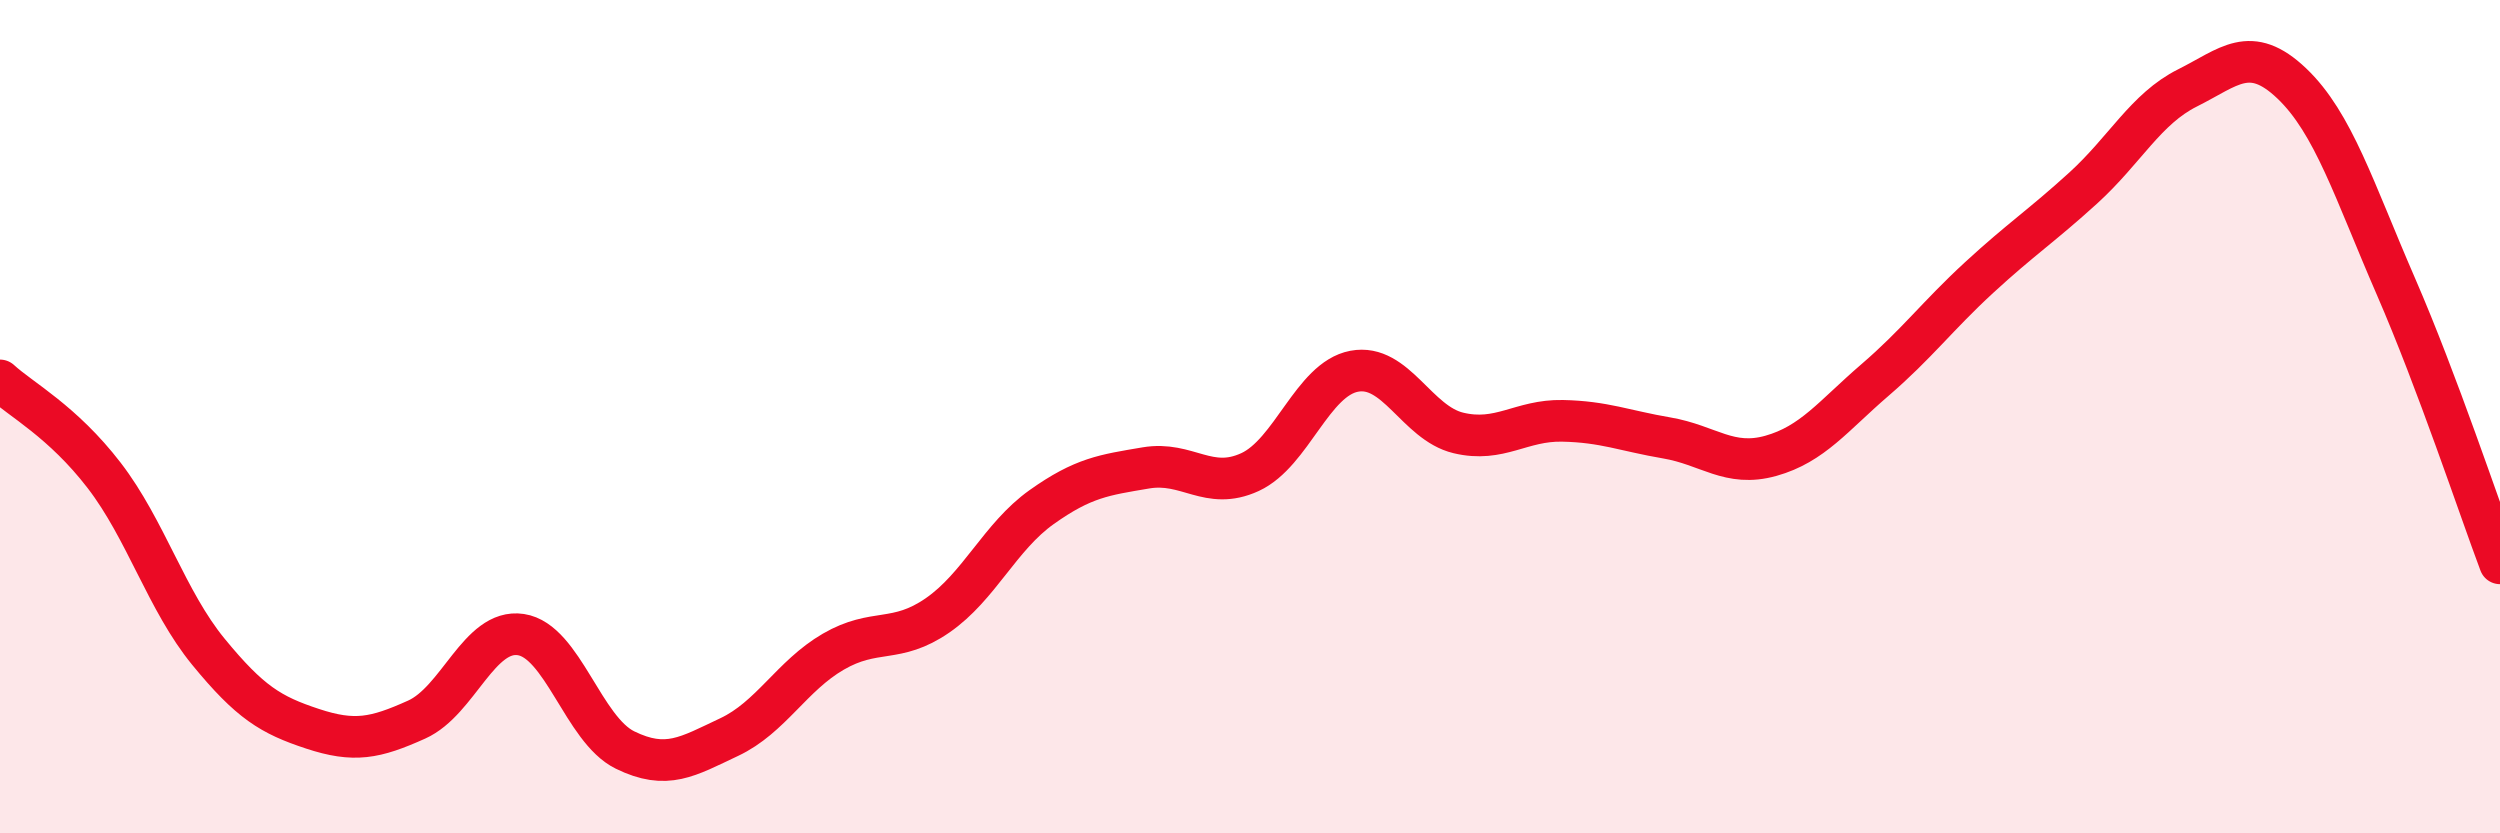
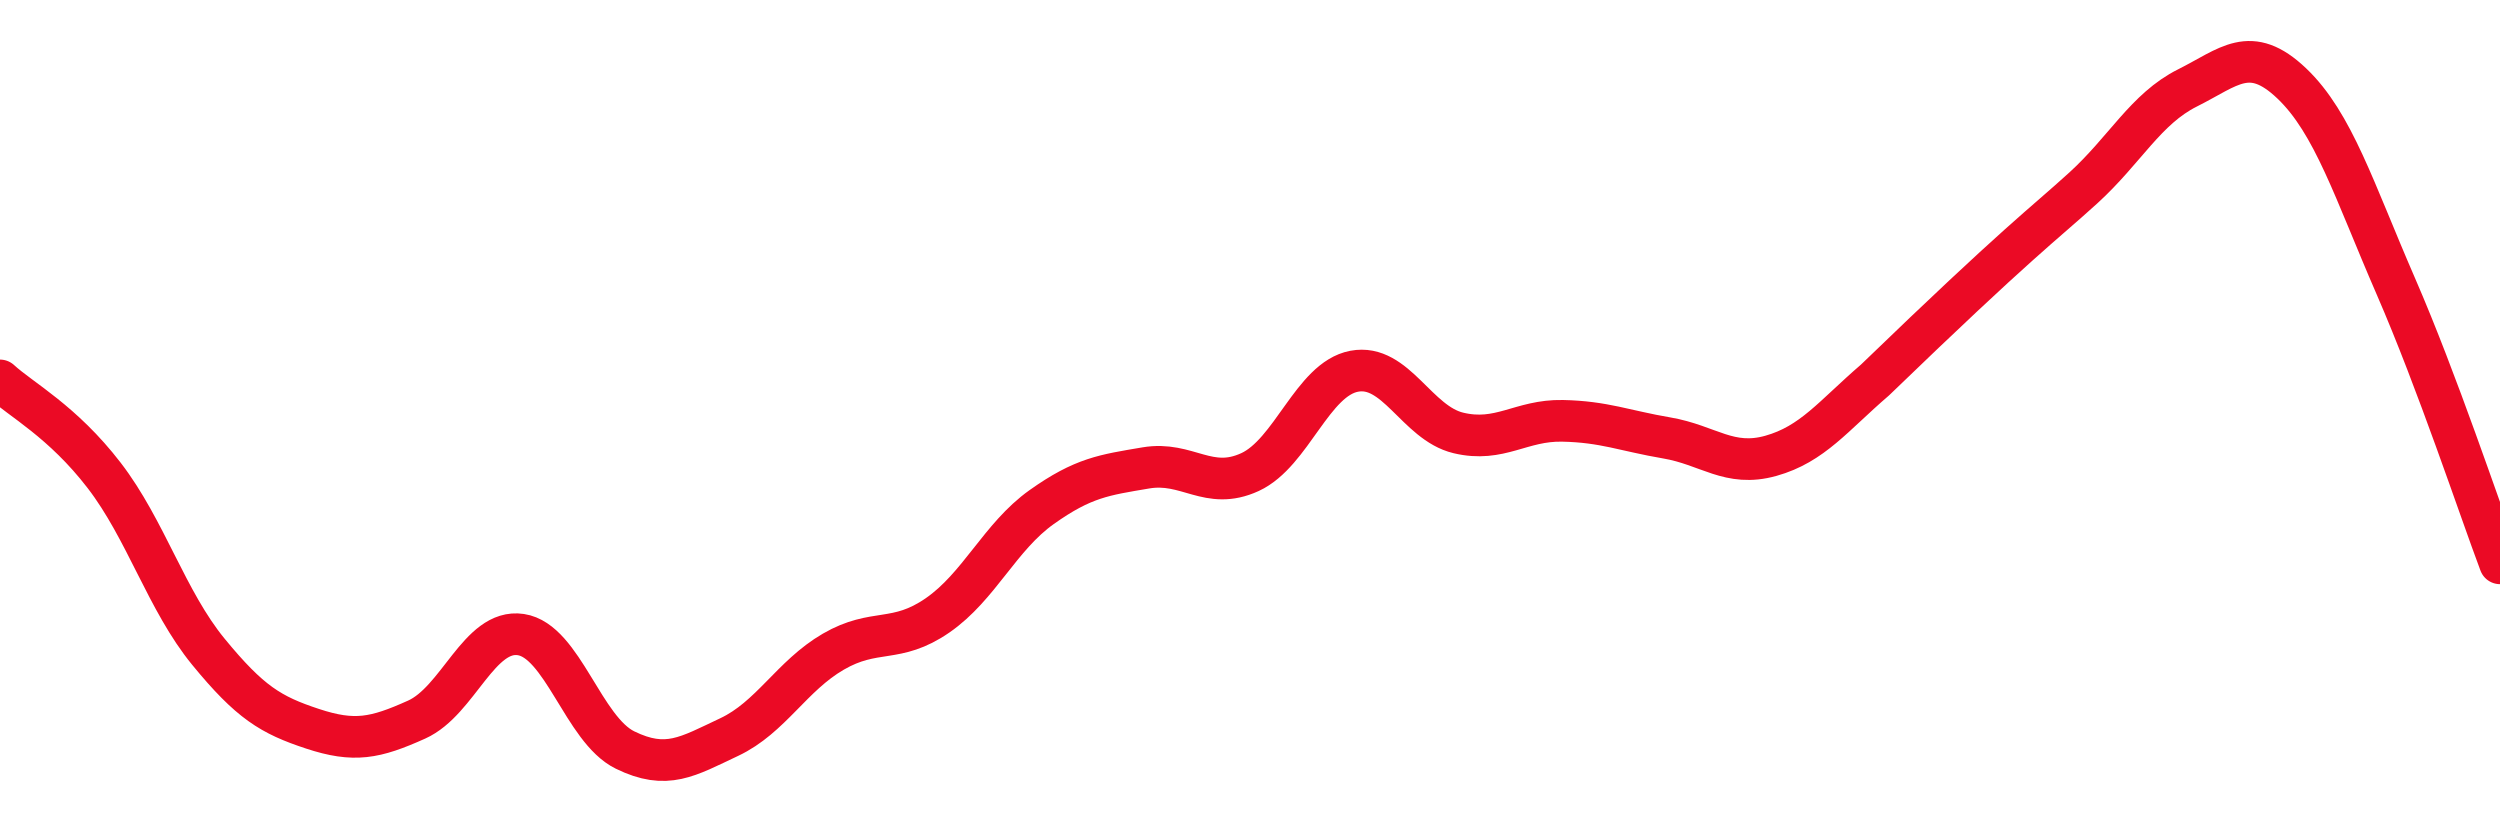
<svg xmlns="http://www.w3.org/2000/svg" width="60" height="20" viewBox="0 0 60 20">
-   <path d="M 0,9.13 C 0.5,9.59 1.5,10.11 2.5,11.41 C 3.5,12.71 4,14.42 5,15.64 C 6,16.86 6.5,17.16 7.5,17.49 C 8.5,17.82 9,17.72 10,17.27 C 11,16.82 11.5,15.08 12.5,15.23 C 13.5,15.38 14,17.51 15,18 C 16,18.49 16.5,18.16 17.5,17.69 C 18.5,17.22 19,16.22 20,15.64 C 21,15.06 21.5,15.46 22.5,14.77 C 23.5,14.08 24,12.88 25,12.17 C 26,11.46 26.5,11.4 27.5,11.23 C 28.5,11.06 29,11.79 30,11.33 C 31,10.87 31.5,9.1 32.5,8.91 C 33.5,8.72 34,10.15 35,10.39 C 36,10.63 36.5,10.08 37.5,10.1 C 38.5,10.12 39,10.34 40,10.51 C 41,10.68 41.5,11.22 42.5,10.94 C 43.5,10.66 44,9.98 45,9.12 C 46,8.26 46.5,7.58 47.5,6.66 C 48.5,5.74 49,5.42 50,4.51 C 51,3.6 51.5,2.61 52.5,2.11 C 53.5,1.61 54,1.05 55,2 C 56,2.95 56.5,4.57 57.5,6.87 C 58.5,9.17 59.5,12.19 60,13.52L60 20L0 20Z" fill="#EB0A25" opacity="0.1" stroke-linecap="round" stroke-linejoin="round" />
-   <path d="M 0,9.13 C 0.5,9.59 1.5,10.11 2.5,11.41 C 3.5,12.71 4,14.42 5,15.64 C 6,16.86 6.5,17.16 7.5,17.49 C 8.5,17.82 9,17.72 10,17.27 C 11,16.82 11.5,15.08 12.5,15.23 C 13.5,15.38 14,17.51 15,18 C 16,18.49 16.5,18.16 17.5,17.69 C 18.5,17.22 19,16.22 20,15.64 C 21,15.06 21.5,15.46 22.5,14.77 C 23.5,14.08 24,12.88 25,12.17 C 26,11.46 26.5,11.4 27.5,11.23 C 28.5,11.06 29,11.79 30,11.33 C 31,10.87 31.5,9.1 32.5,8.91 C 33.5,8.72 34,10.15 35,10.39 C 36,10.63 36.5,10.08 37.5,10.1 C 38.5,10.12 39,10.34 40,10.51 C 41,10.68 41.5,11.22 42.5,10.94 C 43.5,10.66 44,9.98 45,9.12 C 46,8.26 46.5,7.58 47.5,6.66 C 48.5,5.74 49,5.42 50,4.51 C 51,3.6 51.5,2.61 52.5,2.11 C 53.5,1.61 54,1.05 55,2 C 56,2.95 56.5,4.57 57.5,6.87 C 58.5,9.17 59.5,12.19 60,13.52" stroke="#EB0A25" stroke-width="1" fill="none" stroke-linecap="round" stroke-linejoin="round" />
+   <path d="M 0,9.13 C 0.5,9.59 1.5,10.11 2.5,11.41 C 3.5,12.71 4,14.42 5,15.64 C 6,16.86 6.5,17.16 7.5,17.49 C 8.5,17.82 9,17.72 10,17.27 C 11,16.82 11.5,15.08 12.5,15.23 C 13.5,15.38 14,17.51 15,18 C 16,18.49 16.5,18.16 17.5,17.69 C 18.5,17.22 19,16.22 20,15.64 C 21,15.06 21.5,15.46 22.5,14.77 C 23.5,14.08 24,12.88 25,12.17 C 26,11.46 26.5,11.4 27.5,11.23 C 28.5,11.06 29,11.79 30,11.33 C 31,10.87 31.5,9.1 32.5,8.91 C 33.5,8.72 34,10.15 35,10.39 C 36,10.63 36.5,10.08 37.5,10.1 C 38.5,10.12 39,10.34 40,10.51 C 41,10.68 41.5,11.22 42.5,10.94 C 43.5,10.66 44,9.98 45,9.12 C 48.5,5.74 49,5.42 50,4.51 C 51,3.6 51.5,2.61 52.5,2.11 C 53.5,1.61 54,1.05 55,2 C 56,2.95 56.5,4.57 57.5,6.87 C 58.5,9.17 59.5,12.19 60,13.52" stroke="#EB0A25" stroke-width="1" fill="none" stroke-linecap="round" stroke-linejoin="round" />
</svg>